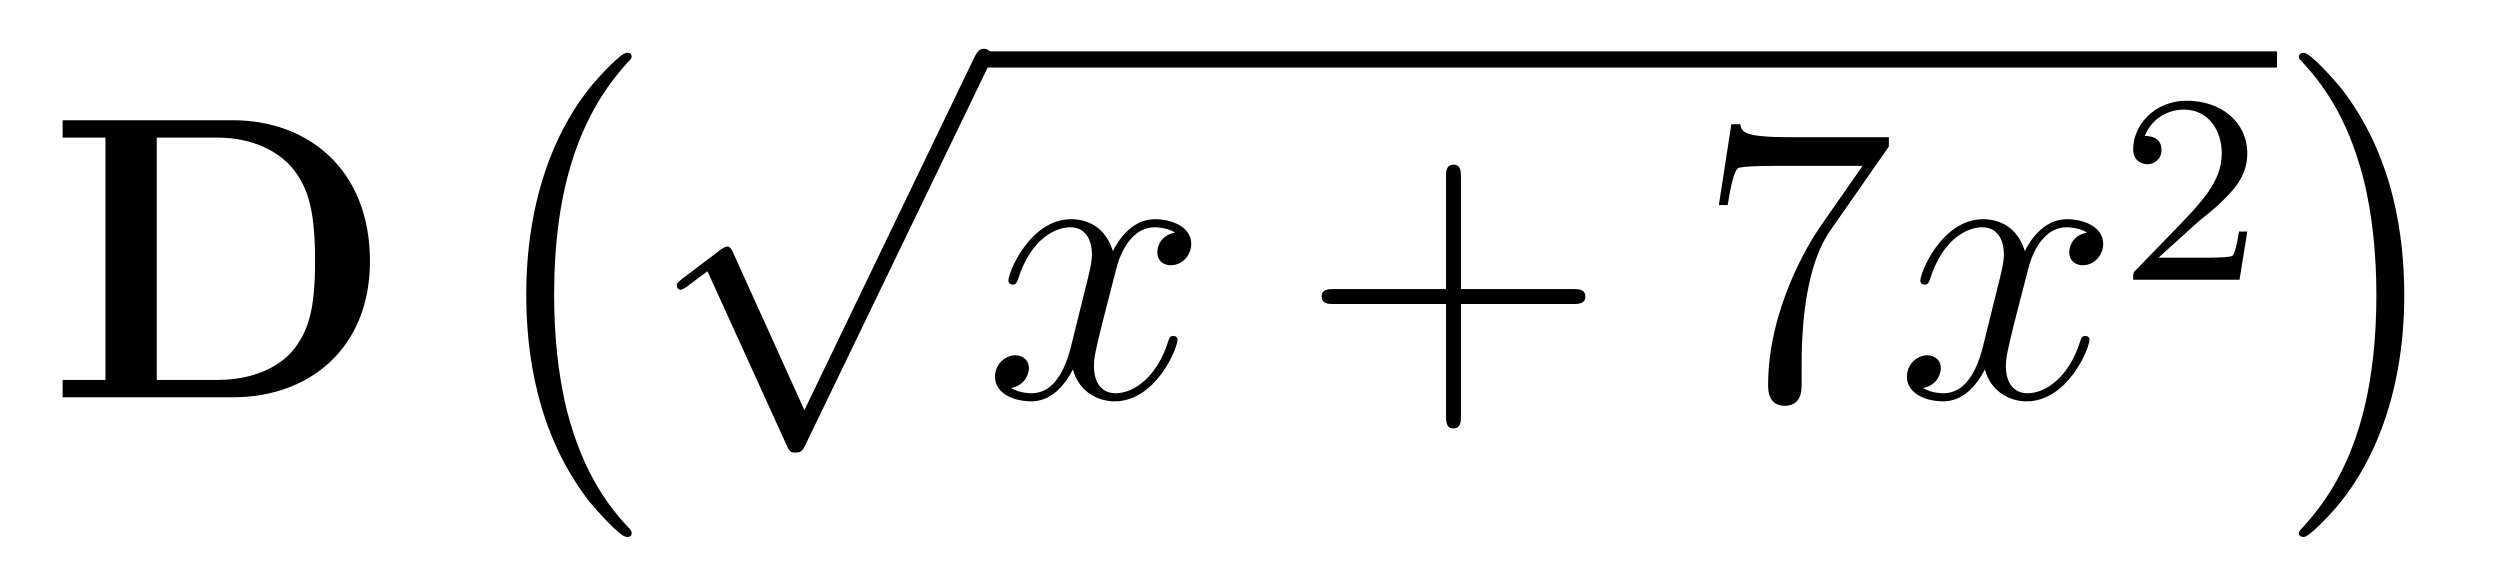
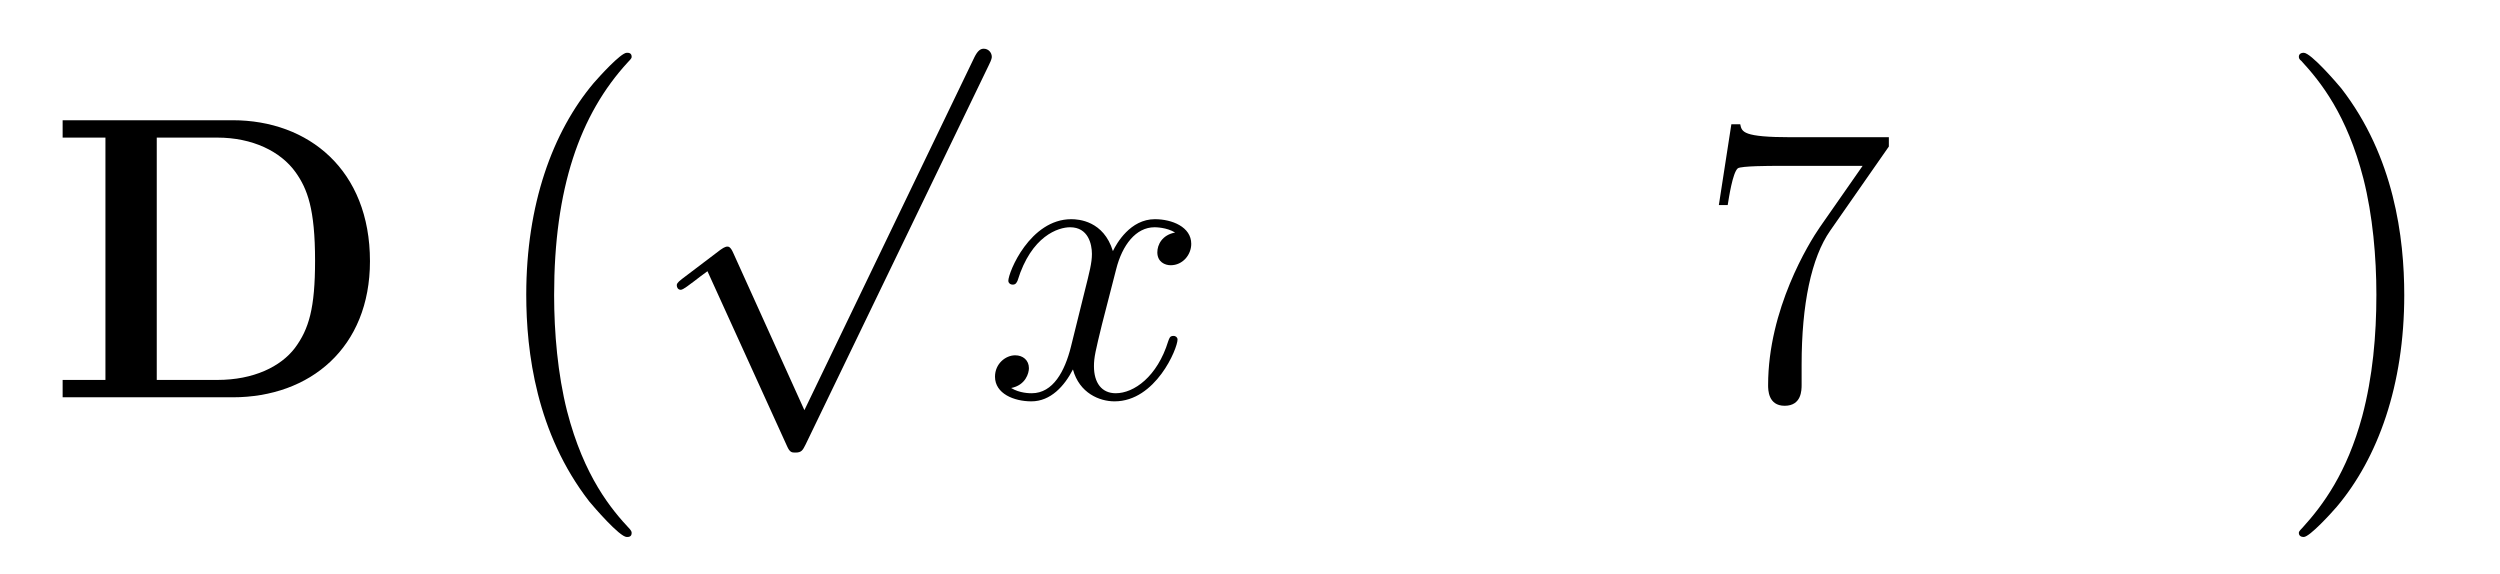
<svg xmlns="http://www.w3.org/2000/svg" version="1.1" width="74pt" height="17pt" viewBox="0 -17 74 17">
  <g id="page1">
    <g transform="matrix(1 0 0 -1 -127 649)">
      <path d="M128.854 662.441V661.927H130.121V654.754H128.854V654.24H133.887C136.182 654.24 137.951 655.71 137.951 658.268C137.951 660.97 136.134 662.441 133.887 662.441H128.854ZM131.64 654.754V661.927H133.433C134.473 661.927 135.309 661.52 135.752 660.898C136.098 660.408 136.326 659.823 136.326 658.281C136.326 656.882 136.146 656.26 135.728 655.698C135.309 655.148 134.508 654.754 133.433 654.754H131.64Z" />
      <path d="M145.697 650.225C145.697 650.272 145.673 650.297 145.649 650.332C145.099 650.918 144.287 651.886 143.784 653.835C143.509 654.923 143.402 656.154 143.402 657.266C143.402 660.41 144.155 662.609 145.589 664.163C145.697 664.271 145.697 664.295 145.697 664.319C145.697 664.438 145.601 664.438 145.553 664.438C145.374 664.438 144.729 663.721 144.573 663.542C143.354 662.095 142.577 659.943 142.577 657.278C142.577 655.58 142.876 653.178 144.442 651.157C144.561 651.014 145.338 650.105 145.553 650.105C145.601 650.105 145.697 650.105 145.697 650.225Z" />
      <path d="M150.81 653.859L148.706 658.509C148.623 658.701 148.563 658.701 148.527 658.701C148.515 658.701 148.455 658.701 148.324 658.605L147.188 657.744C147.033 657.625 147.033 657.589 147.033 657.553C147.033 657.493 147.068 657.422 147.152 657.422C147.224 657.422 147.427 657.589 147.559 657.685C147.63 657.744 147.81 657.876 147.941 657.972L150.296 652.795C150.38 652.604 150.44 652.604 150.547 652.604C150.727 652.604 150.762 652.676 150.846 652.843L156.273 664.08C156.357 664.248 156.357 664.295 156.357 664.319C156.357 664.439 156.261 664.558 156.118 664.558C156.022 664.558 155.938 664.498 155.843 664.307L150.81 653.859Z" />
-       <path d="M156 664H194.399V664.48H156" />
      <path d="M161.783 659.117C161.401 659.046 161.257 658.759 161.257 658.532C161.257 658.245 161.484 658.149 161.652 658.149C162.01 658.149 162.261 658.46 162.261 658.782C162.261 659.285 161.688 659.512 161.185 659.512C160.456 659.512 160.05 658.794 159.942 658.567C159.667 659.464 158.926 659.512 158.711 659.512C157.492 659.512 156.846 657.946 156.846 657.683C156.846 657.635 156.894 657.575 156.978 657.575C157.073 657.575 157.097 657.647 157.121 657.695C157.528 659.022 158.329 659.273 158.675 659.273C159.213 659.273 159.321 658.771 159.321 658.484C159.321 658.221 159.249 657.946 159.105 657.372L158.699 655.734C158.52 655.017 158.173 654.36 157.539 654.36C157.48 654.36 157.181 654.36 156.93 654.515C157.36 654.599 157.456 654.957 157.456 655.101C157.456 655.34 157.277 655.483 157.05 655.483C156.763 655.483 156.452 655.232 156.452 654.85C156.452 654.348 157.014 654.12 157.528 654.12C158.101 654.12 158.508 654.575 158.759 655.065C158.95 654.36 159.548 654.12 159.99 654.12C161.21 654.12 161.855 655.687 161.855 655.949C161.855 656.009 161.807 656.057 161.736 656.057C161.628 656.057 161.616 655.997 161.58 655.902C161.257 654.85 160.564 654.36 160.026 654.36C159.608 654.36 159.381 654.67 159.381 655.16C159.381 655.423 159.428 655.615 159.62 656.404L160.038 658.029C160.217 658.747 160.624 659.273 161.174 659.273C161.198 659.273 161.532 659.273 161.783 659.117Z" />
-       <path d="M170.244 657.001H173.544C173.711 657.001 173.926 657.001 173.926 657.217C173.926 657.444 173.723 657.444 173.544 657.444H170.244V660.743C170.244 660.91 170.244 661.126 170.029 661.126C169.802 661.126 169.802 660.922 169.802 660.743V657.444H166.503C166.335 657.444 166.12 657.444 166.12 657.228C166.12 657.001 166.323 657.001 166.503 657.001H169.802V653.702C169.802 653.535 169.802 653.32 170.017 653.32C170.244 653.32 170.244 653.523 170.244 653.702V657.001Z" />
      <path d="M182.91 661.663V661.938H180.029C178.583 661.938 178.559 662.094 178.511 662.321H178.248L177.878 659.93H178.14C178.176 660.145 178.284 660.887 178.439 661.018C178.535 661.09 179.432 661.09 179.599 661.09H182.133L180.866 659.273C180.543 658.807 179.336 656.846 179.336 654.599C179.336 654.467 179.336 653.989 179.826 653.989C180.328 653.989 180.328 654.455 180.328 654.611V655.208C180.328 656.989 180.615 658.376 181.177 659.177L182.91 661.663Z" />
-       <path d="M188.777 659.117C188.394 659.046 188.251 658.759 188.251 658.532C188.251 658.245 188.478 658.149 188.646 658.149C189.004 658.149 189.255 658.46 189.255 658.782C189.255 659.285 188.681 659.512 188.179 659.512C187.45 659.512 187.044 658.794 186.936 658.567C186.661 659.464 185.92 659.512 185.705 659.512C184.485 659.512 183.84 657.946 183.84 657.683C183.84 657.635 183.888 657.575 183.971 657.575C184.067 657.575 184.091 657.647 184.115 657.695C184.521 659.022 185.322 659.273 185.669 659.273C186.207 659.273 186.315 658.771 186.315 658.484C186.315 658.221 186.243 657.946 186.099 657.372L185.693 655.734C185.514 655.017 185.167 654.36 184.533 654.36C184.474 654.36 184.175 654.36 183.924 654.515C184.354 654.599 184.449 654.957 184.449 655.101C184.449 655.34 184.27 655.483 184.043 655.483C183.756 655.483 183.445 655.232 183.445 654.85C183.445 654.348 184.007 654.12 184.521 654.12C185.095 654.12 185.502 654.575 185.753 655.065C185.944 654.36 186.542 654.12 186.984 654.12C188.203 654.12 188.849 655.687 188.849 655.949C188.849 656.009 188.801 656.057 188.729 656.057C188.622 656.057 188.61 655.997 188.574 655.902C188.251 654.85 187.558 654.36 187.02 654.36C186.601 654.36 186.374 654.67 186.374 655.16C186.374 655.423 186.422 655.615 186.613 656.404L187.032 658.029C187.211 658.747 187.617 659.273 188.167 659.273C188.191 659.273 188.526 659.273 188.777 659.117Z" />
-       <path d="M191.967 659.346C192.095 659.465 192.43 659.728 192.557 659.84C193.051 660.294 193.52 660.732 193.52 661.457C193.52 662.405 192.724 663.019 191.728 663.019C190.772 663.019 190.142 662.294 190.142 661.585C190.142 661.194 190.453 661.138 190.565 661.138C190.732 661.138 190.979 661.258 190.979 661.561C190.979 661.975 190.581 661.975 190.485 661.975C190.716 662.557 191.25 662.756 191.64 662.756C192.382 662.756 192.764 662.127 192.764 661.457C192.764 660.628 192.182 660.023 191.242 659.059L190.238 658.023C190.142 657.935 190.142 657.919 190.142 657.72H193.29L193.52 659.146H193.273C193.25 658.987 193.187 658.588 193.091 658.437C193.043 658.373 192.437 658.373 192.31 658.373H190.891L191.967 659.346Z" />
      <path d="M198.166 657.266C198.166 658.963 197.867 661.366 196.301 663.386C196.182 663.53 195.404 664.438 195.19 664.438C195.13 664.438 195.046 664.414 195.046 664.319C195.046 664.271 195.07 664.235 195.118 664.199C195.691 663.577 196.469 662.609 196.958 660.708C197.233 659.621 197.341 658.389 197.341 657.278C197.341 656.07 197.233 654.851 196.922 653.679C196.469 652.006 195.763 651.05 195.154 650.38C195.046 650.272 195.046 650.249 195.046 650.225C195.046 650.129 195.13 650.105 195.19 650.105C195.368 650.105 196.026 650.834 196.17 651.002C197.389 652.448 198.166 654.6 198.166 657.266Z" />
    </g>
  </g>
</svg>